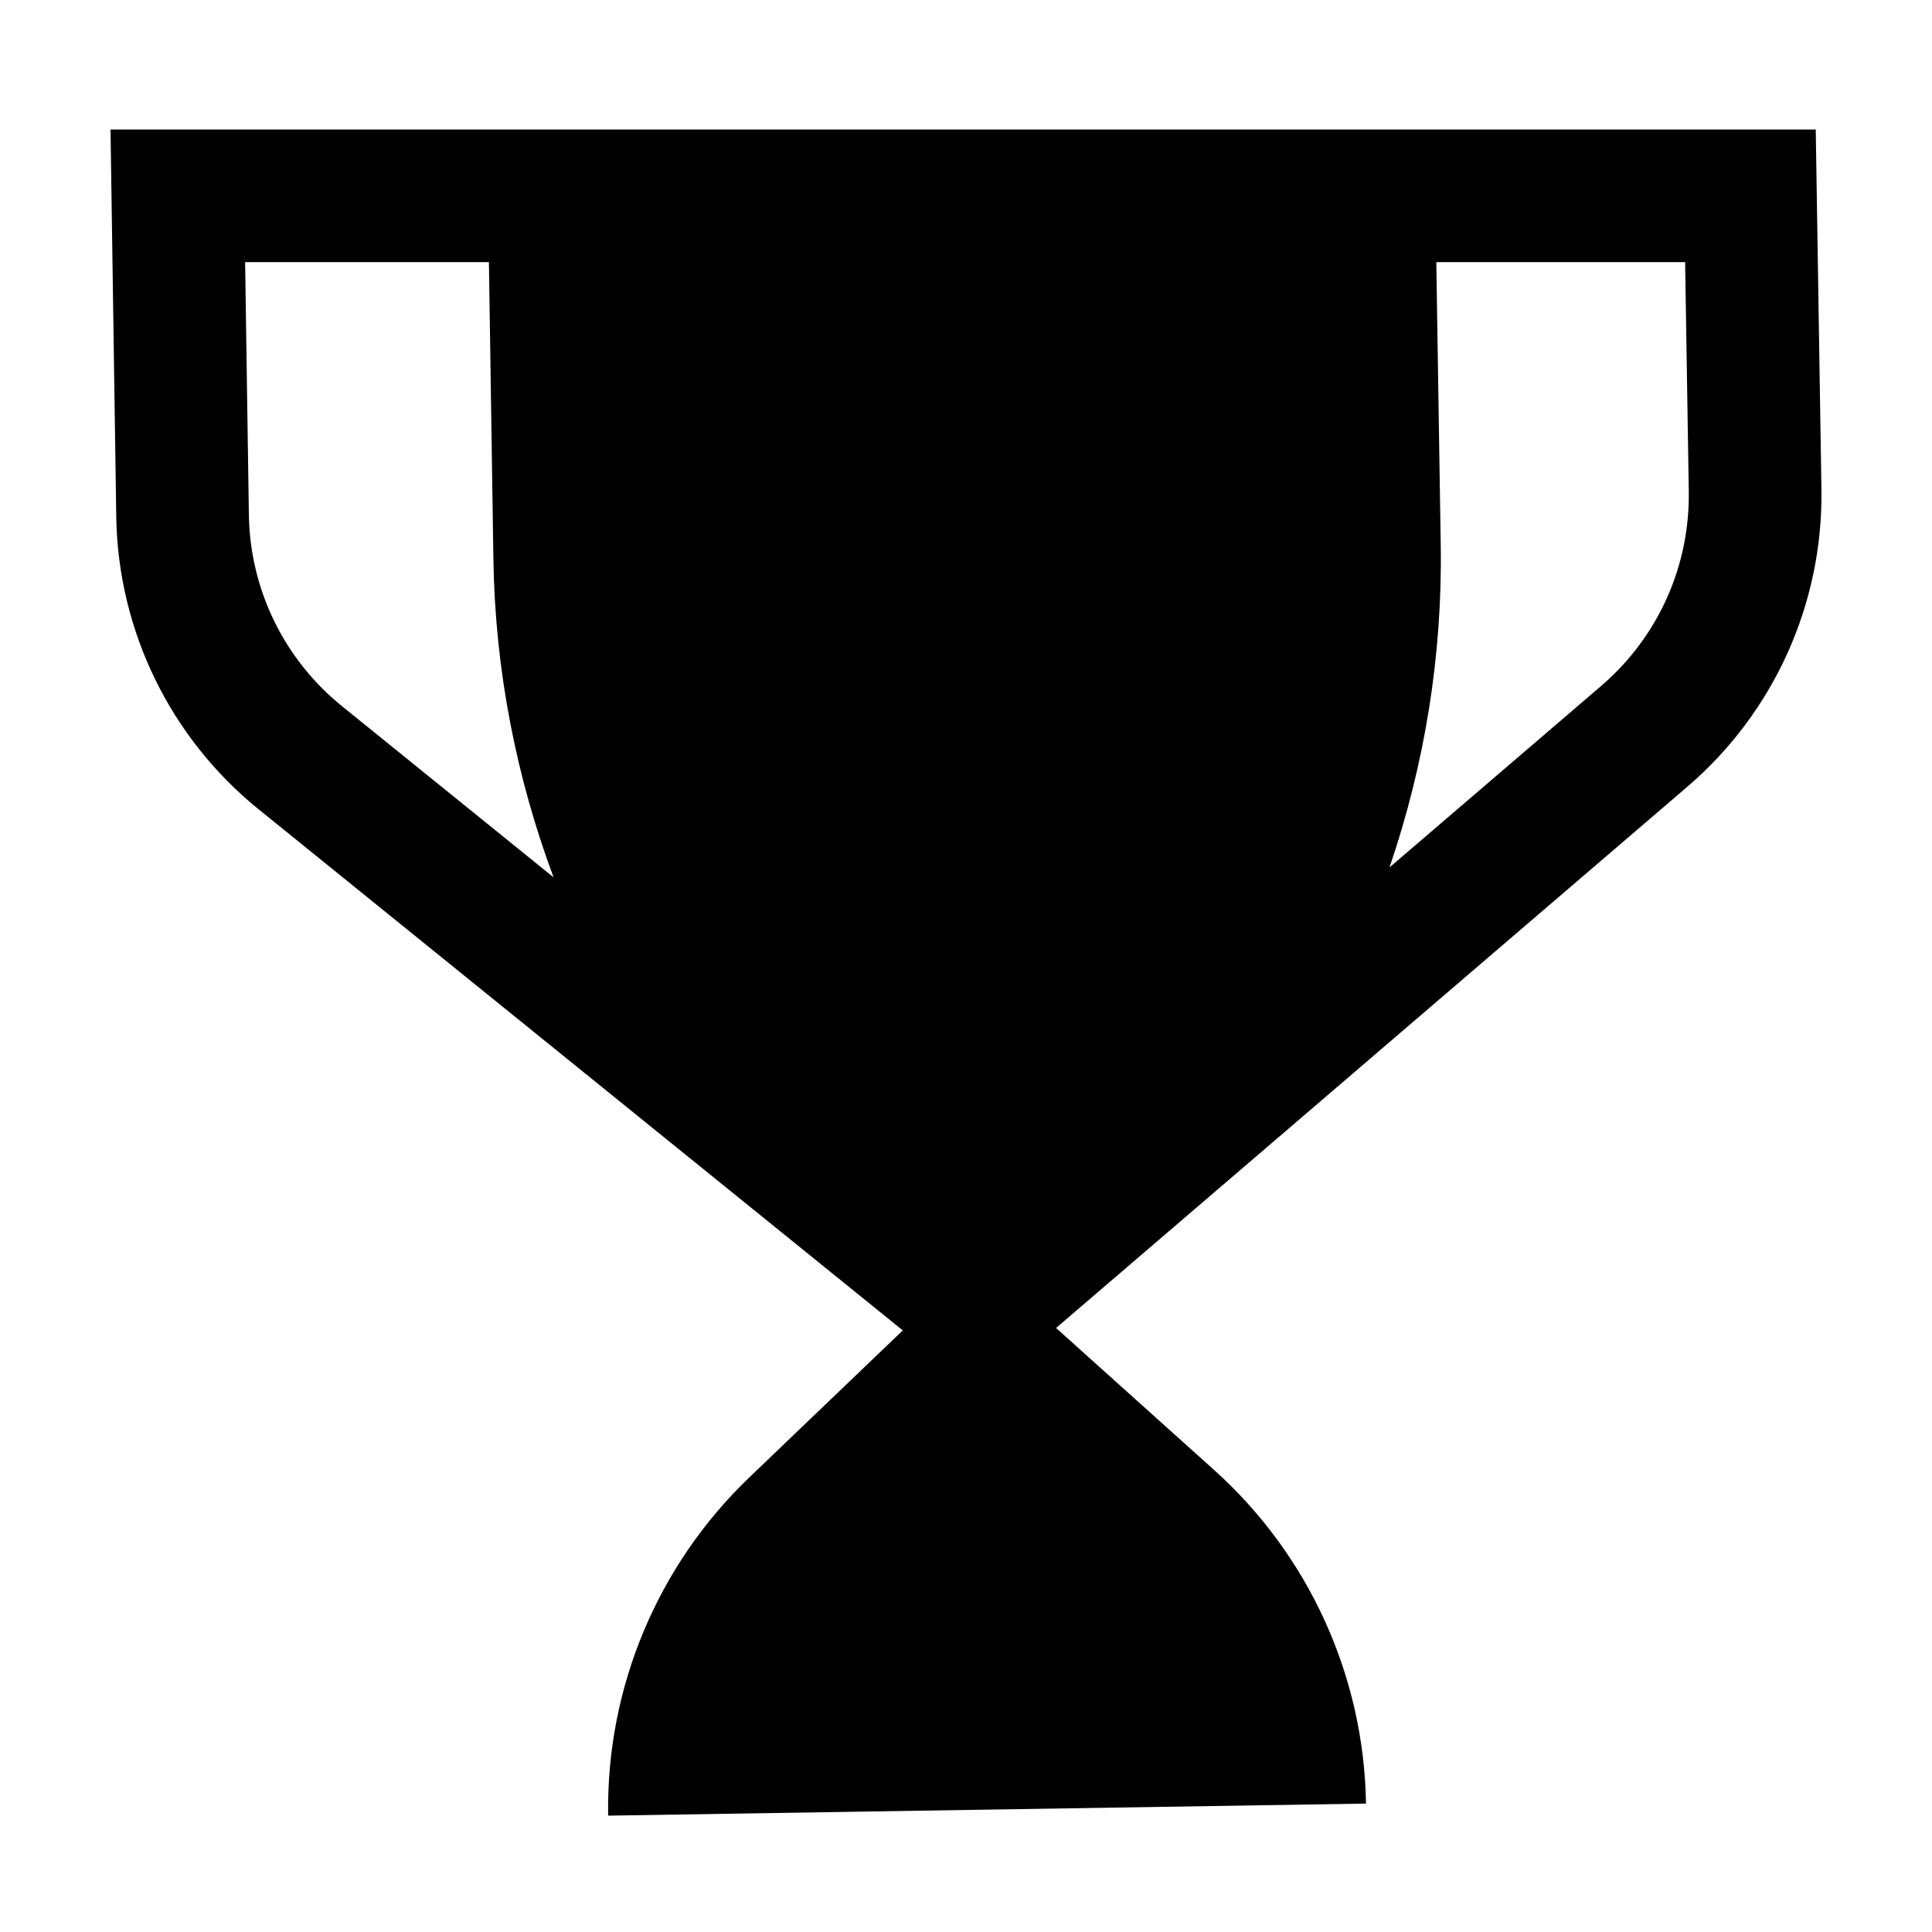
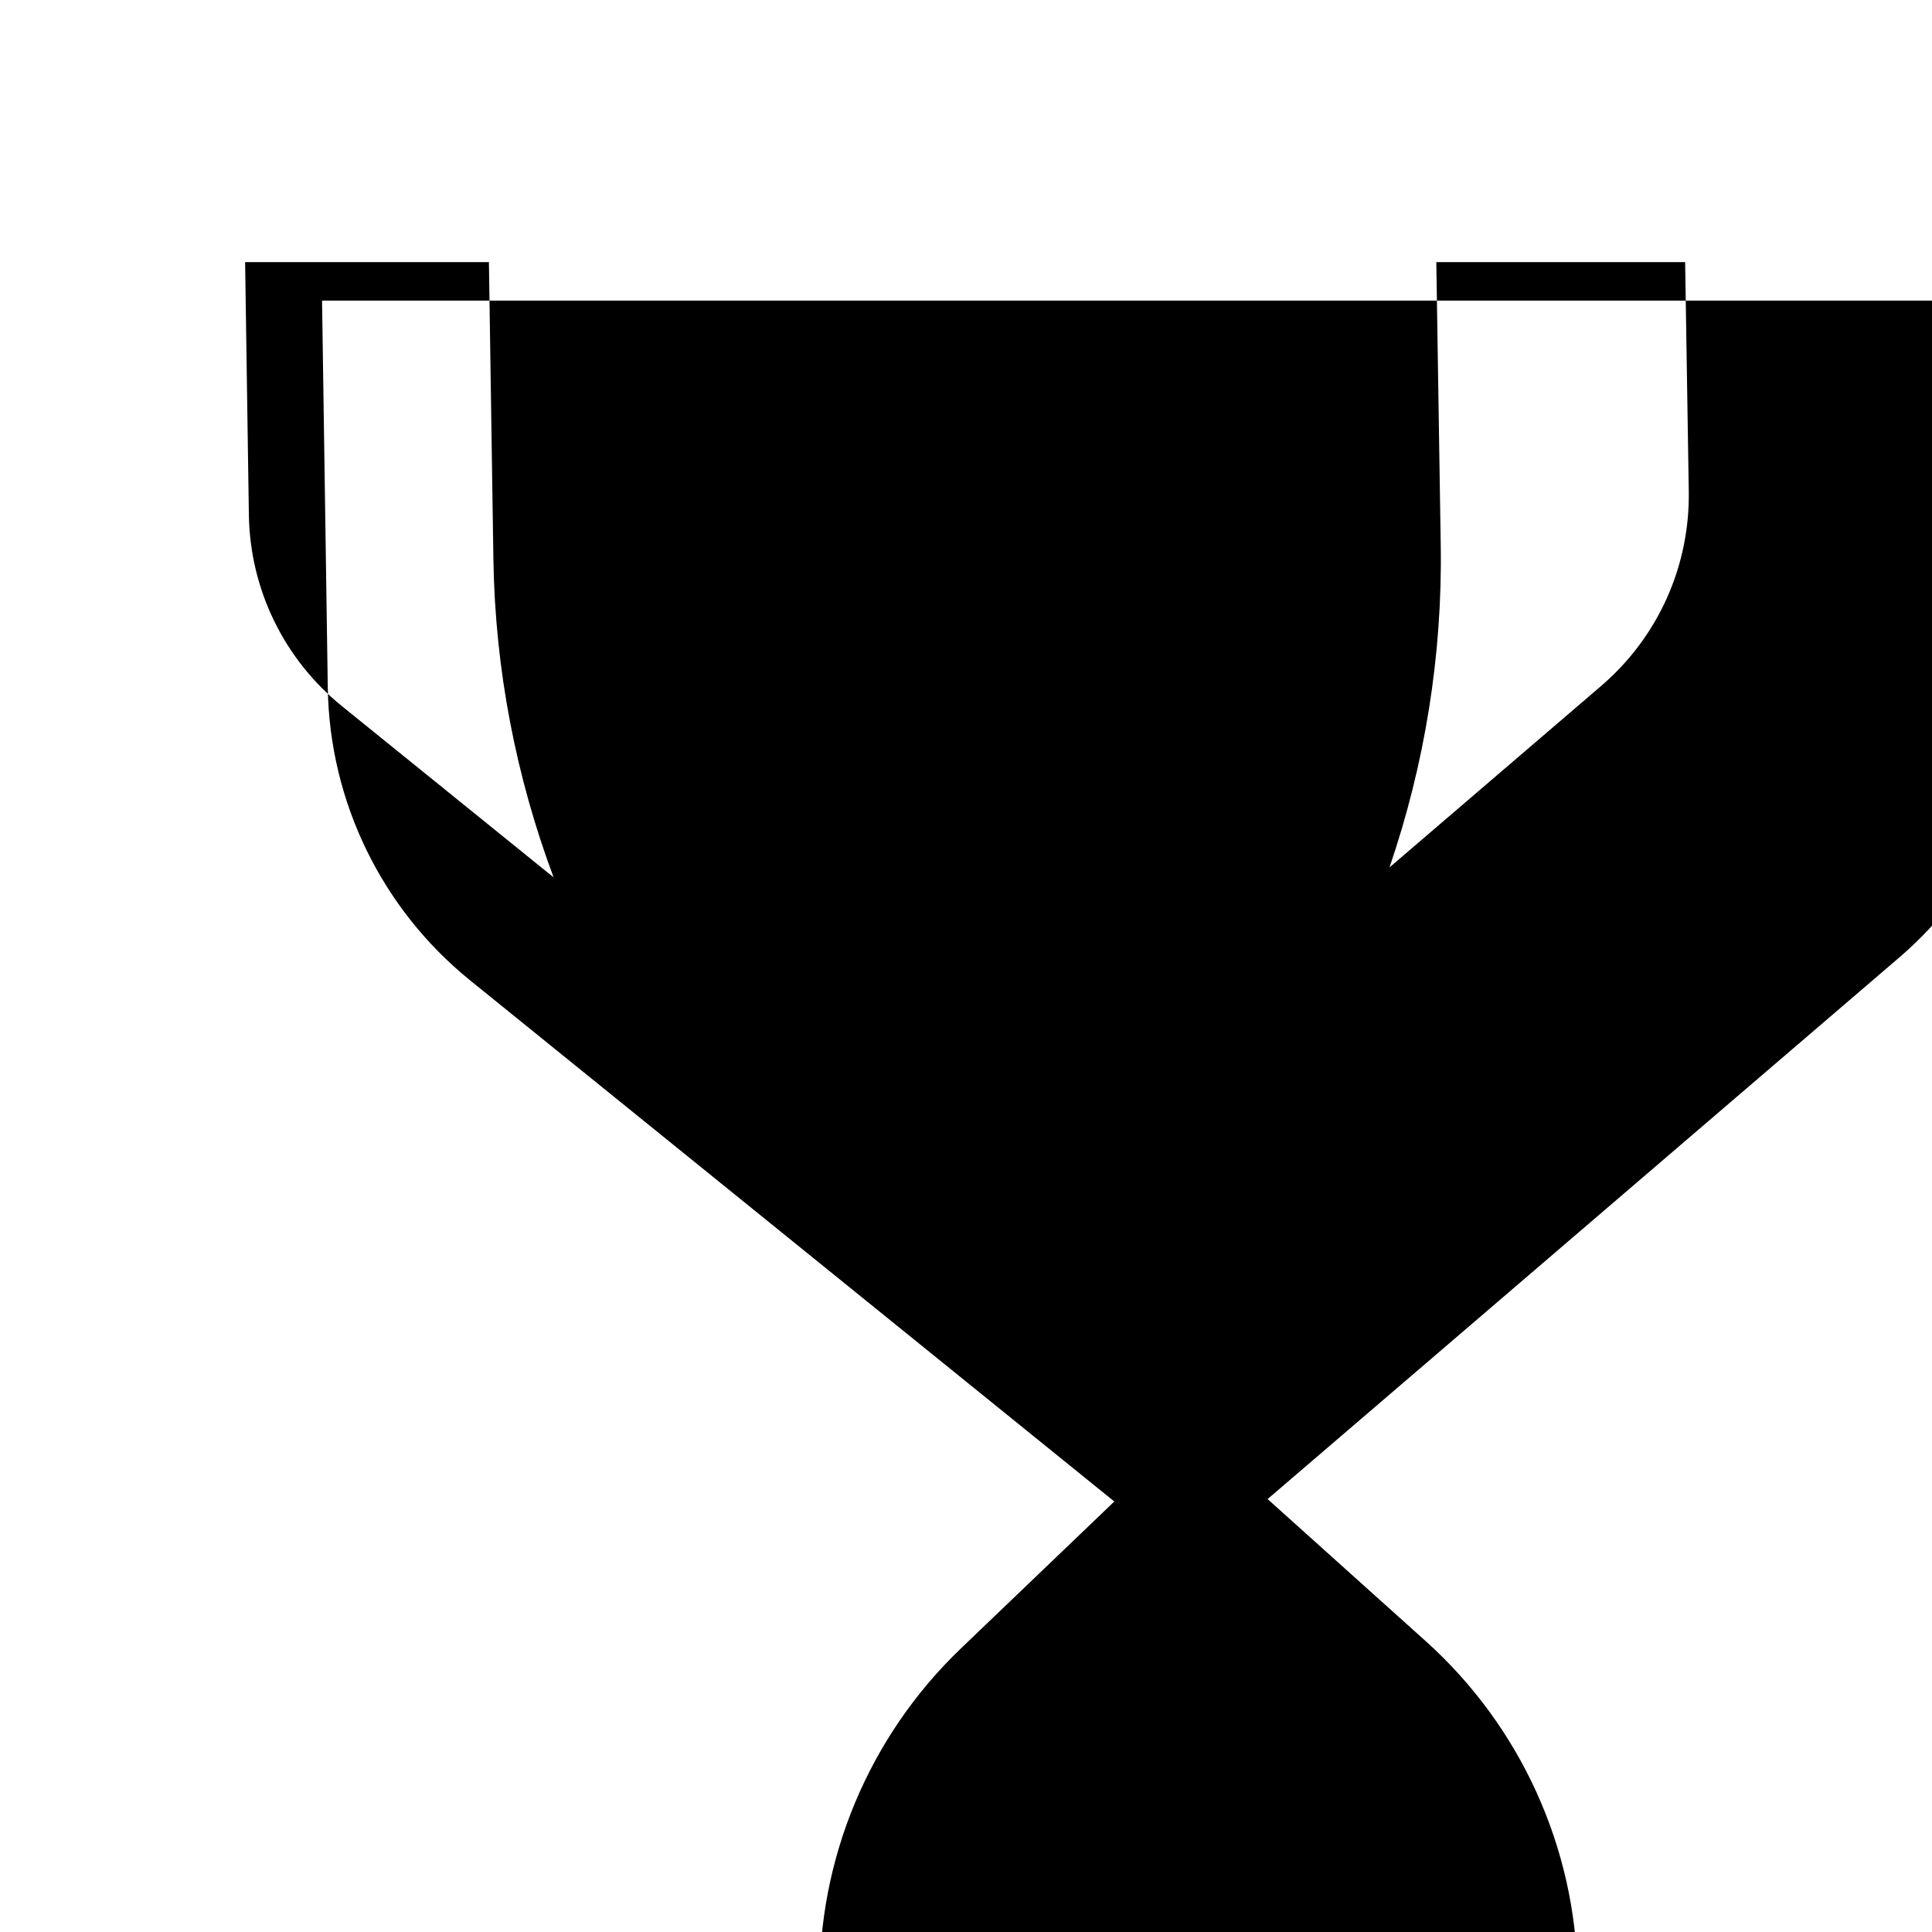
<svg xmlns="http://www.w3.org/2000/svg" fill="#000000" width="800px" height="800px" version="1.1" viewBox="144 144 512 512">
-   <path d="m568.31 325.79-56.078 48.082c9.297-27.211 14.047-56.082 13.578-85.492l-1.172-74.906h65.941l0.965 60.703c0.316 19.871-8.148 38.684-23.234 51.613zm-333.66 5.371c-15.379-12.445-24.383-30.93-24.695-50.676l-0.996-67.012h64.609l1.191 78.898c0.461 29.086 6 57.488 15.949 84.133zm390.54-152.84h-451.9l1.52 102.68c0.477 30.141 14.305 58.516 37.738 77.48l170.7 138.09-40.645 38.93c-24.41 23.375-37.98 55.867-37.438 89.664l200.84-3.195c-0.539-33.789-15.125-65.84-40.27-88.426l-41.863-37.617 167.32-143.46c22.973-19.695 35.984-48.598 35.508-78.855z" fill-rule="evenodd" />
+   <path d="m568.31 325.79-56.078 48.082c9.297-27.211 14.047-56.082 13.578-85.492l-1.172-74.906h65.941l0.965 60.703c0.316 19.871-8.148 38.684-23.234 51.613zm-333.66 5.371c-15.379-12.445-24.383-30.93-24.695-50.676l-0.996-67.012h64.609l1.191 78.898c0.461 29.086 6 57.488 15.949 84.133m390.54-152.84h-451.9l1.52 102.68c0.477 30.141 14.305 58.516 37.738 77.48l170.7 138.09-40.645 38.93c-24.41 23.375-37.98 55.867-37.438 89.664l200.84-3.195c-0.539-33.789-15.125-65.84-40.27-88.426l-41.863-37.617 167.32-143.46c22.973-19.695 35.984-48.598 35.508-78.855z" fill-rule="evenodd" />
</svg>